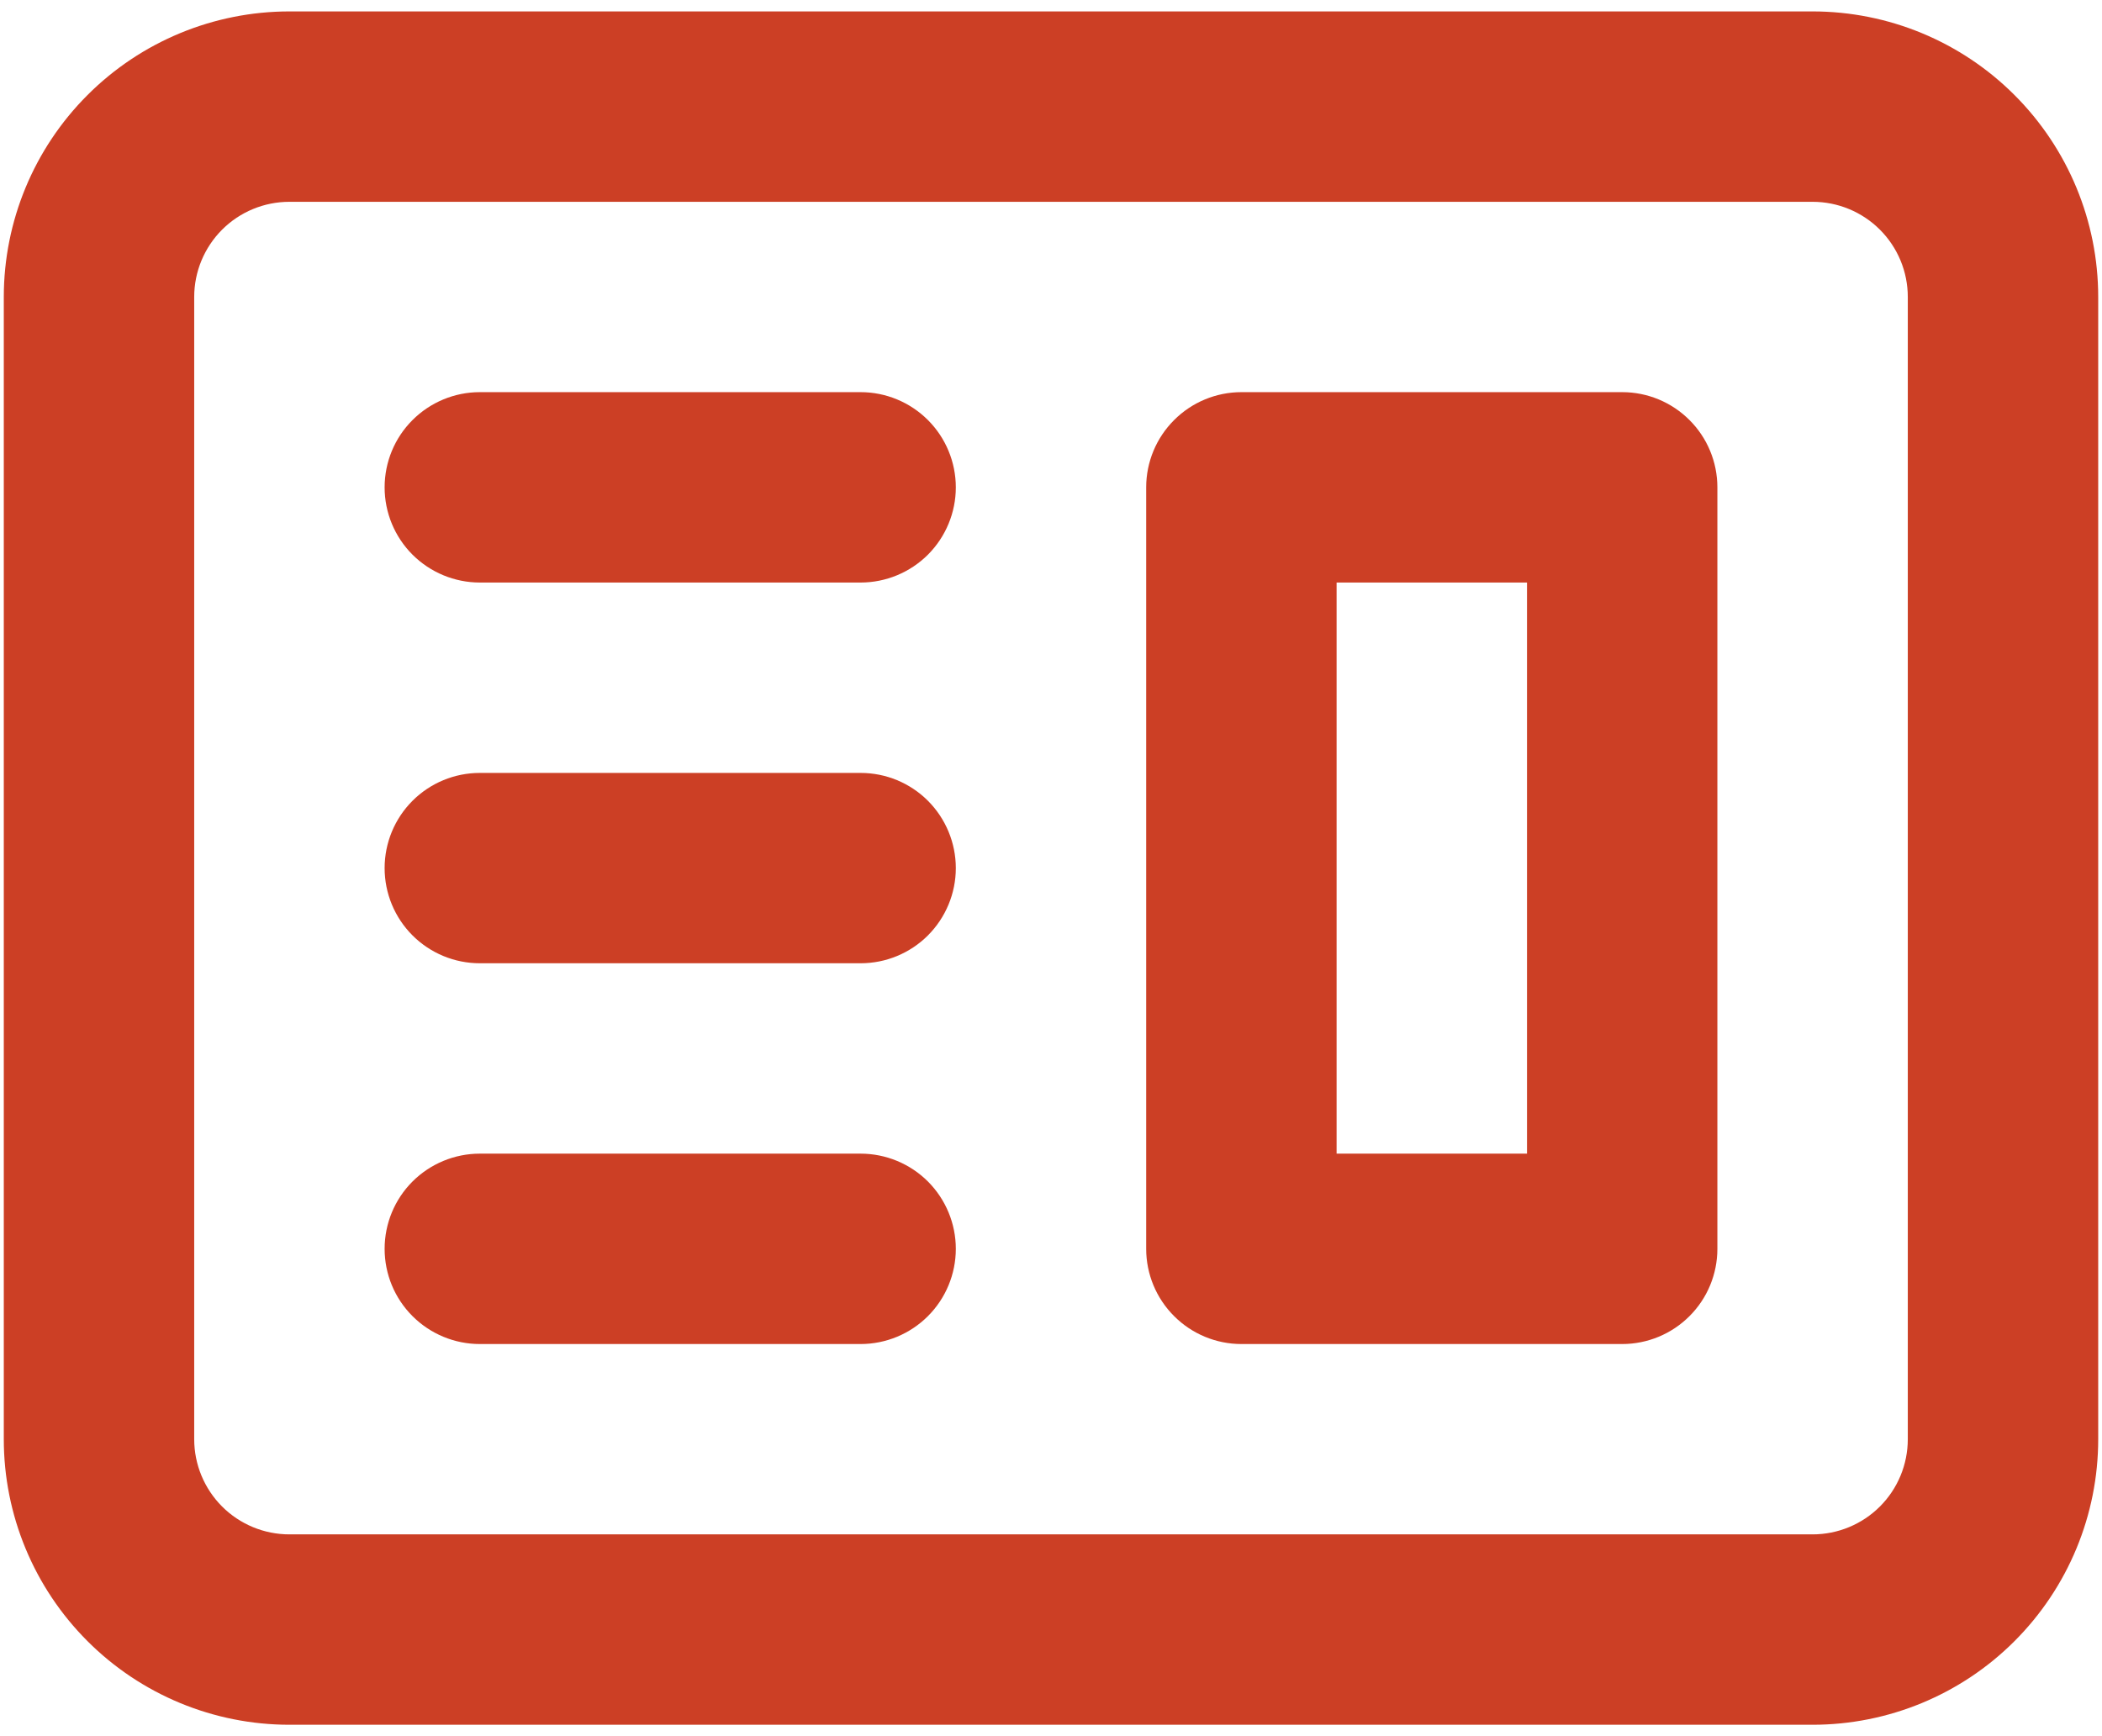
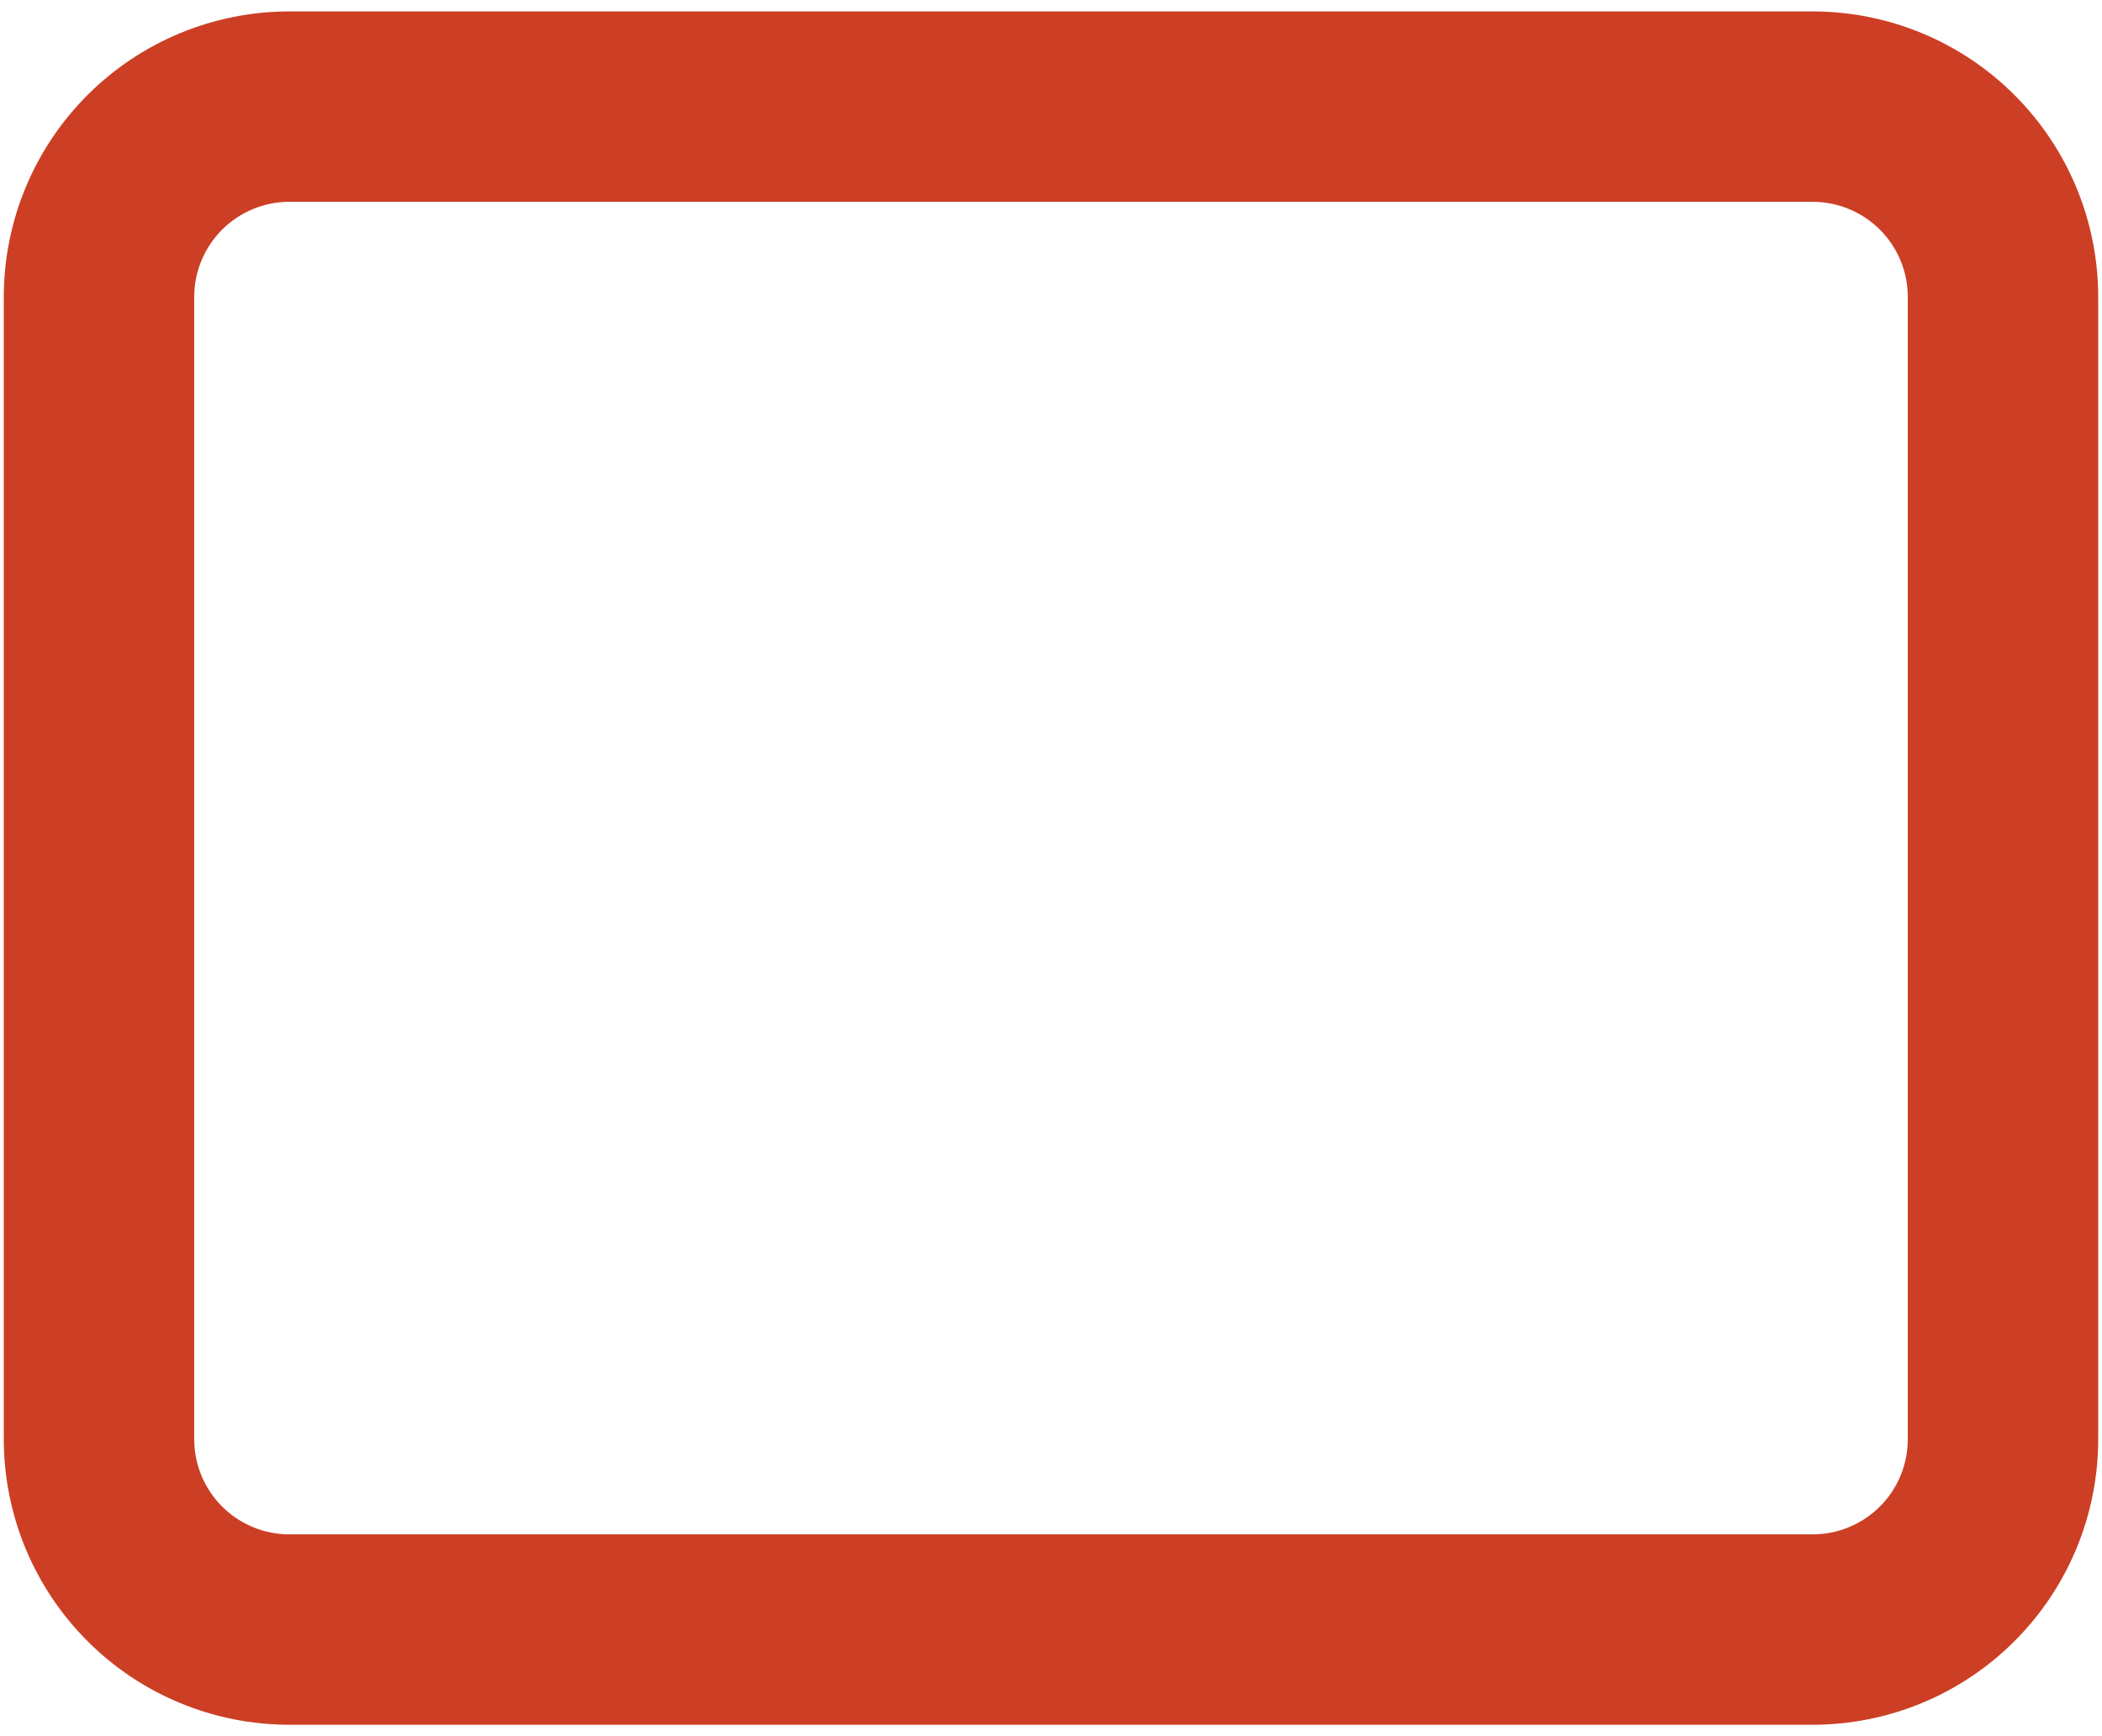
<svg xmlns="http://www.w3.org/2000/svg" width="46" height="38" viewBox="0 0 46 38" fill="none">
-   <path fill-rule="evenodd" clip-rule="evenodd" d="M27.167 8.583C26.614 8.583 26.084 8.803 25.694 9.194C25.303 9.584 25.083 10.114 25.083 10.667V27.333C25.083 27.886 25.303 28.416 25.694 28.806C26.084 29.197 26.614 29.417 27.167 29.417H35.5C36.053 29.417 36.583 29.197 36.973 28.806C37.364 28.416 37.583 27.886 37.583 27.333V10.667C37.583 10.114 37.364 9.584 36.973 9.194C36.583 8.803 36.053 8.583 35.5 8.583H27.167ZM33.417 12.75H29.25V25.25H33.417V12.75Z" fill="#CC3F25" />
-   <path d="M10.5 8.583C9.948 8.583 9.418 8.803 9.027 9.194C8.636 9.584 8.417 10.114 8.417 10.667C8.417 11.219 8.636 11.749 9.027 12.14C9.418 12.53 9.948 12.75 10.5 12.75H18.833C19.386 12.75 19.916 12.53 20.307 12.14C20.697 11.749 20.917 11.219 20.917 10.667C20.917 10.114 20.697 9.584 20.307 9.194C19.916 8.803 19.386 8.583 18.833 8.583H10.5ZM10.5 16.917C9.948 16.917 9.418 17.136 9.027 17.527C8.636 17.918 8.417 18.448 8.417 19C8.417 19.552 8.636 20.082 9.027 20.473C9.418 20.864 9.948 21.083 10.5 21.083H18.833C19.386 21.083 19.916 20.864 20.307 20.473C20.697 20.082 20.917 19.552 20.917 19C20.917 18.448 20.697 17.918 20.307 17.527C19.916 17.136 19.386 16.917 18.833 16.917H10.5ZM8.417 27.333C8.417 26.781 8.636 26.251 9.027 25.86C9.418 25.47 9.948 25.25 10.5 25.25H18.833C19.386 25.25 19.916 25.47 20.307 25.86C20.697 26.251 20.917 26.781 20.917 27.333C20.917 27.886 20.697 28.416 20.307 28.806C19.916 29.197 19.386 29.417 18.833 29.417H10.5C9.948 29.417 9.418 29.197 9.027 28.806C8.636 28.416 8.417 27.886 8.417 27.333Z" fill="#CC3F25" />
  <path fill-rule="evenodd" clip-rule="evenodd" d="M6.333 0.25C4.676 0.25 3.086 0.908 1.914 2.081C0.742 3.253 0.083 4.842 0.083 6.5V31.5C0.083 33.158 0.742 34.747 1.914 35.919C3.086 37.092 4.676 37.75 6.333 37.75H39.667C41.324 37.75 42.914 37.092 44.086 35.919C45.258 34.747 45.917 33.158 45.917 31.5V6.5C45.917 4.842 45.258 3.253 44.086 2.081C42.914 0.908 41.324 0.25 39.667 0.25H6.333ZM39.667 4.417H6.333C5.781 4.417 5.251 4.636 4.86 5.027C4.47 5.418 4.25 5.947 4.25 6.5V31.5C4.25 32.053 4.47 32.582 4.86 32.973C5.251 33.364 5.781 33.583 6.333 33.583H39.667C40.219 33.583 40.749 33.364 41.14 32.973C41.531 32.582 41.75 32.053 41.75 31.5V6.5C41.75 5.947 41.531 5.418 41.14 5.027C40.749 4.636 40.219 4.417 39.667 4.417Z" fill="#CC3F25" />
</svg>